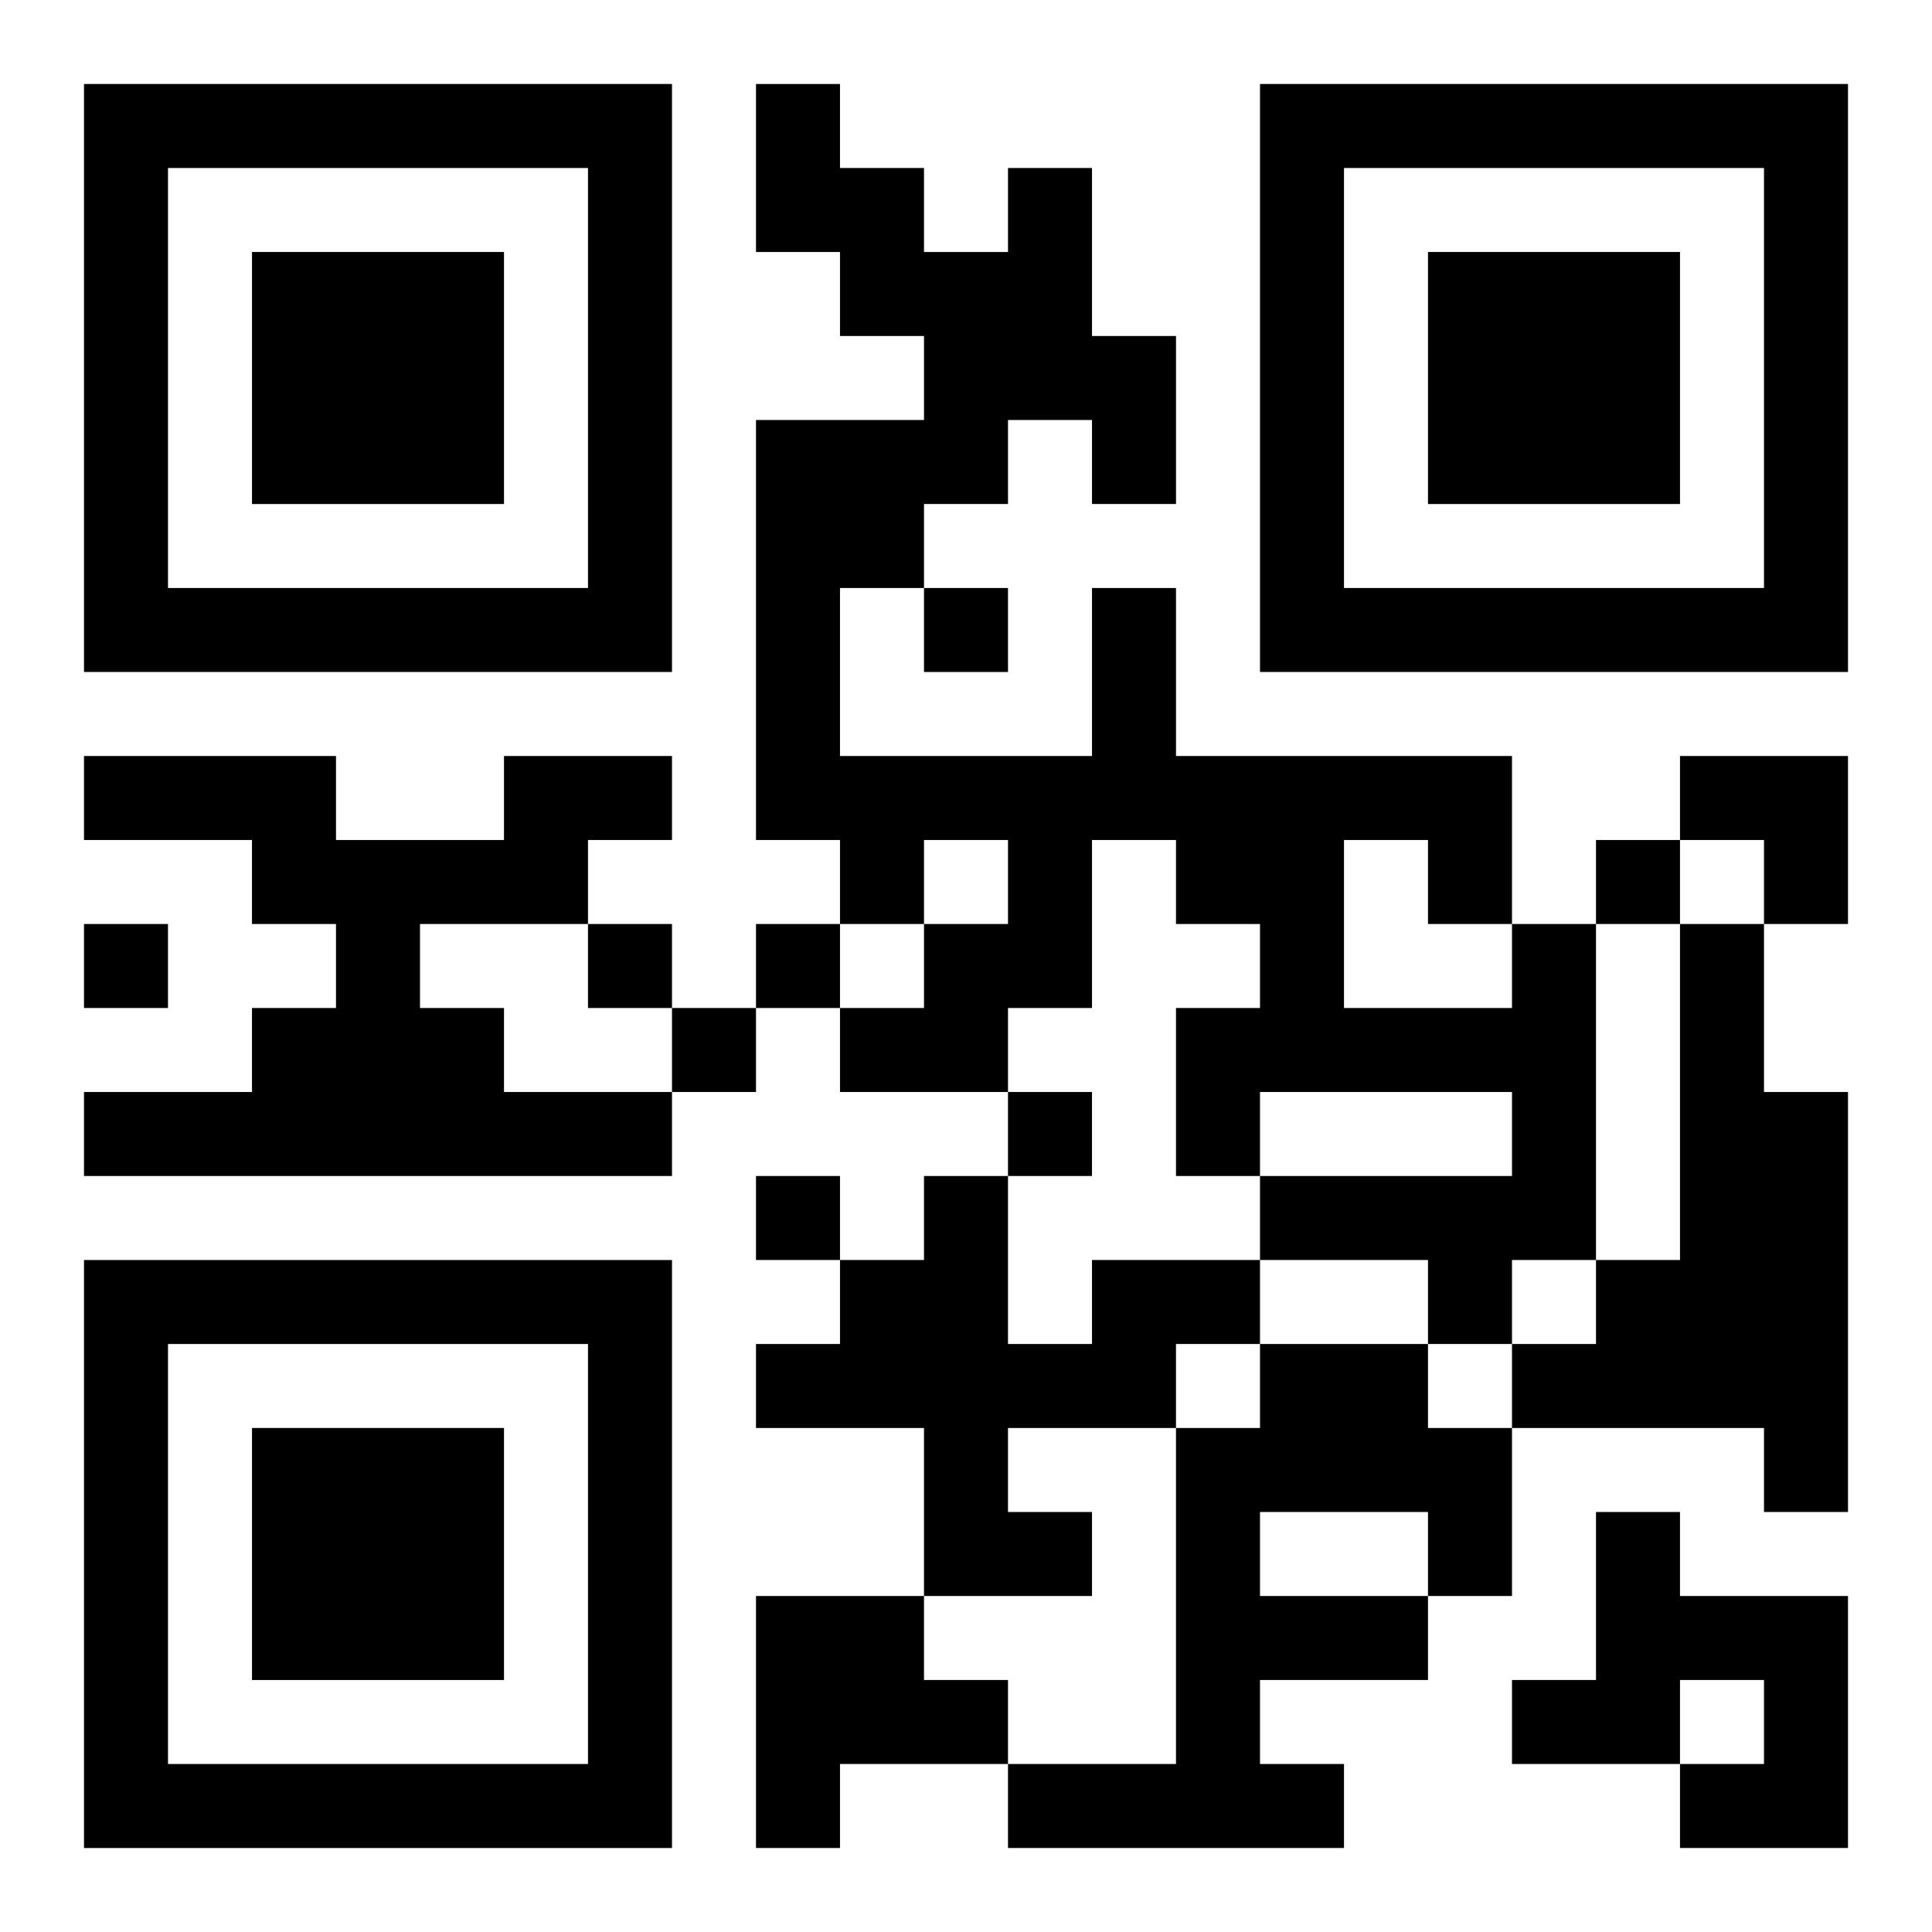
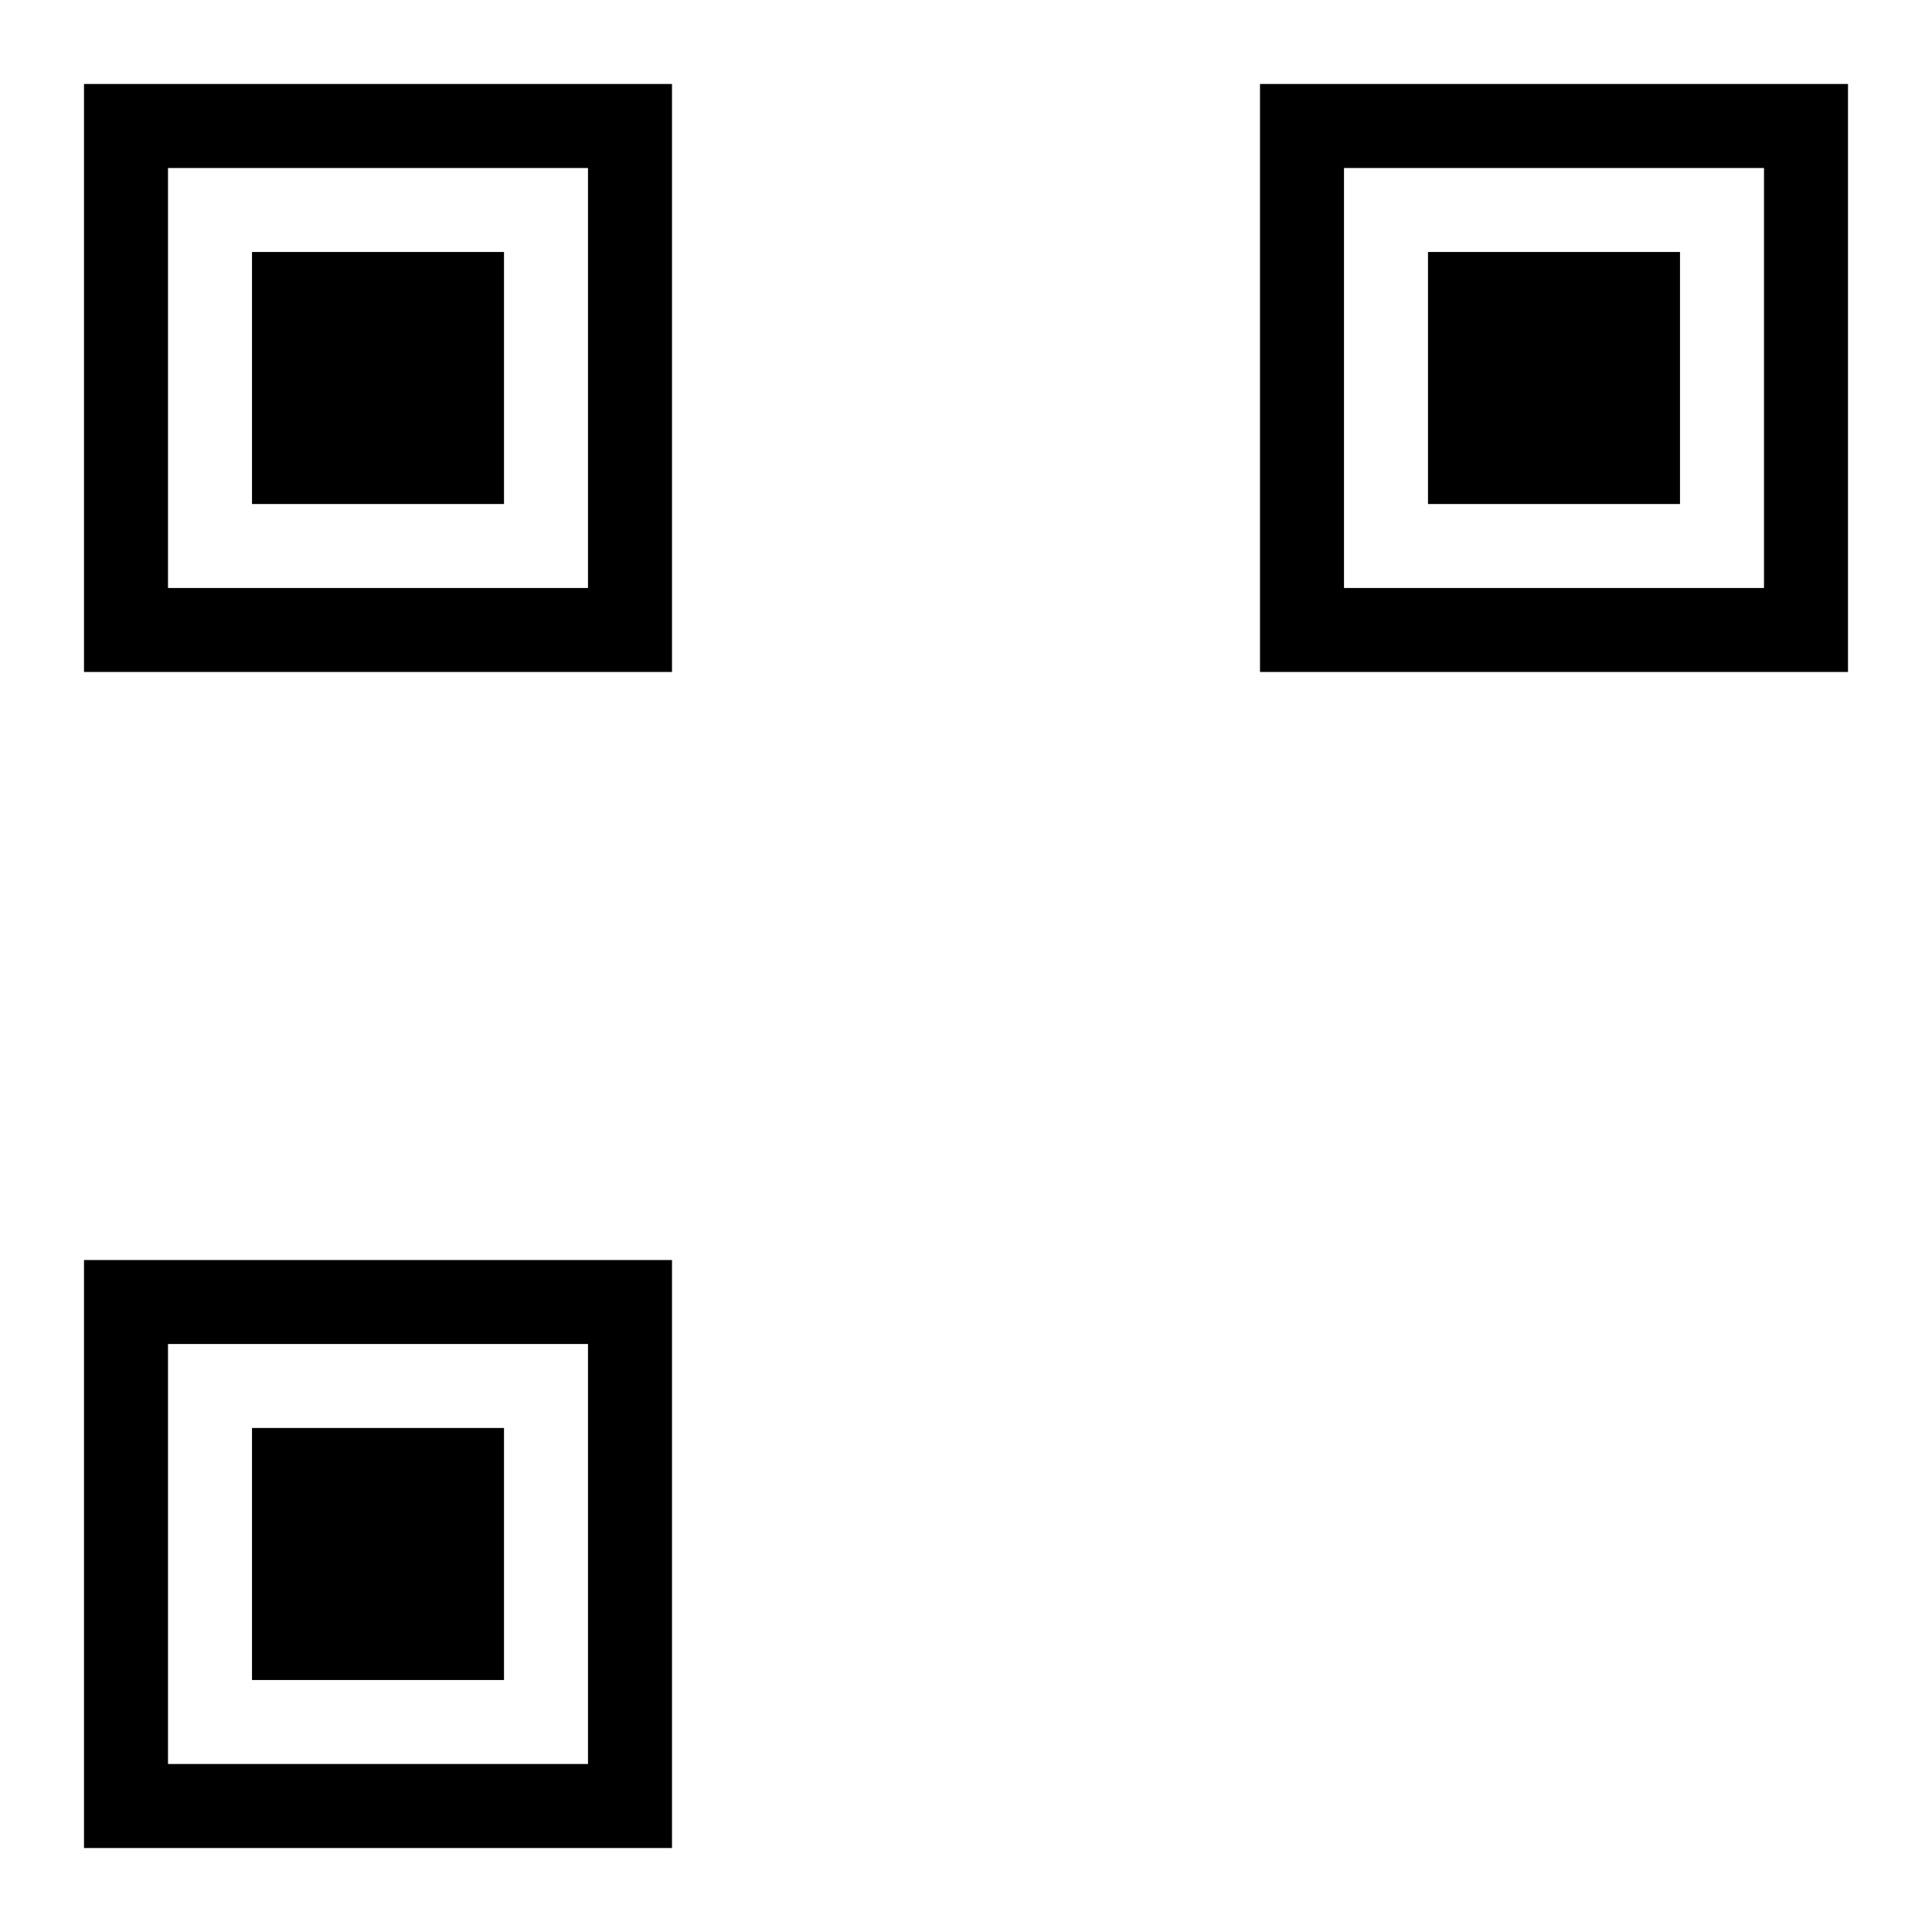
<svg xmlns="http://www.w3.org/2000/svg" xmlns:xlink="http://www.w3.org/1999/xlink" width="250" height="250" baseProfile="full" version="1.1" viewBox="-1 -1 23 23">
  <symbol id="a">
    <path d="m0 7v7h7v-7h-7zm1 1h5v5h-5v-5zm1 1v3h3v-3h-3z" />
  </symbol>
  <use y="-7" xlink:href="#a" />
  <use y="7" xlink:href="#a" />
  <use x="14" y="-7" xlink:href="#a" />
-   <path d="m5 8h2v1h-1v1h-2v1h1v1h2v1h-7v-1h2v-1h1v-1h-1v-1h-2v-1h3v1h2v-1m12 2h1v4h-1v1h-1v-1h-2v-1h3v-1h-3v1h-1v-2h1v-1h-1v-1h-1v2h-1v1h-2v-1h1v-1h1v-1h-1v1h-1v-1h-1v-5h2v-1h-1v-1h-1v-2h1v1h1v1h1v-1h1v2h1v2h-1v-1h-1v1h-1v1h-1v2h3v-2h1v2h4v2m-2-1v2h2v-1h-1v-1h-1m4 1h1v2h1v5h-1v-1h-3v-1h1v-1h1v-4m-7 4h2v1h-1v1h-2v1h1v1h-2v-2h-2v-1h1v-1h1v-1h1v2h1v-1m2 1h2v1h1v2h-1v1h-2v1h1v1h-4v-1h2v-4h1v-1m0 2v1h2v-1h-2m4 0h1v1h2v3h-2v-1h1v-1h-1v1h-2v-1h1v-2m-10 1h2v1h1v1h-2v1h-1v-3m2-12v1h1v-1h-1m8 3v1h1v-1h-1m-18 1v1h1v-1h-1m6 0v1h1v-1h-1m2 0v1h1v-1h-1m-1 1v1h1v-1h-1m4 1v1h1v-1h-1m-3 1v1h1v-1h-1m11-5h2v2h-1v-1h-1z" />
</svg>